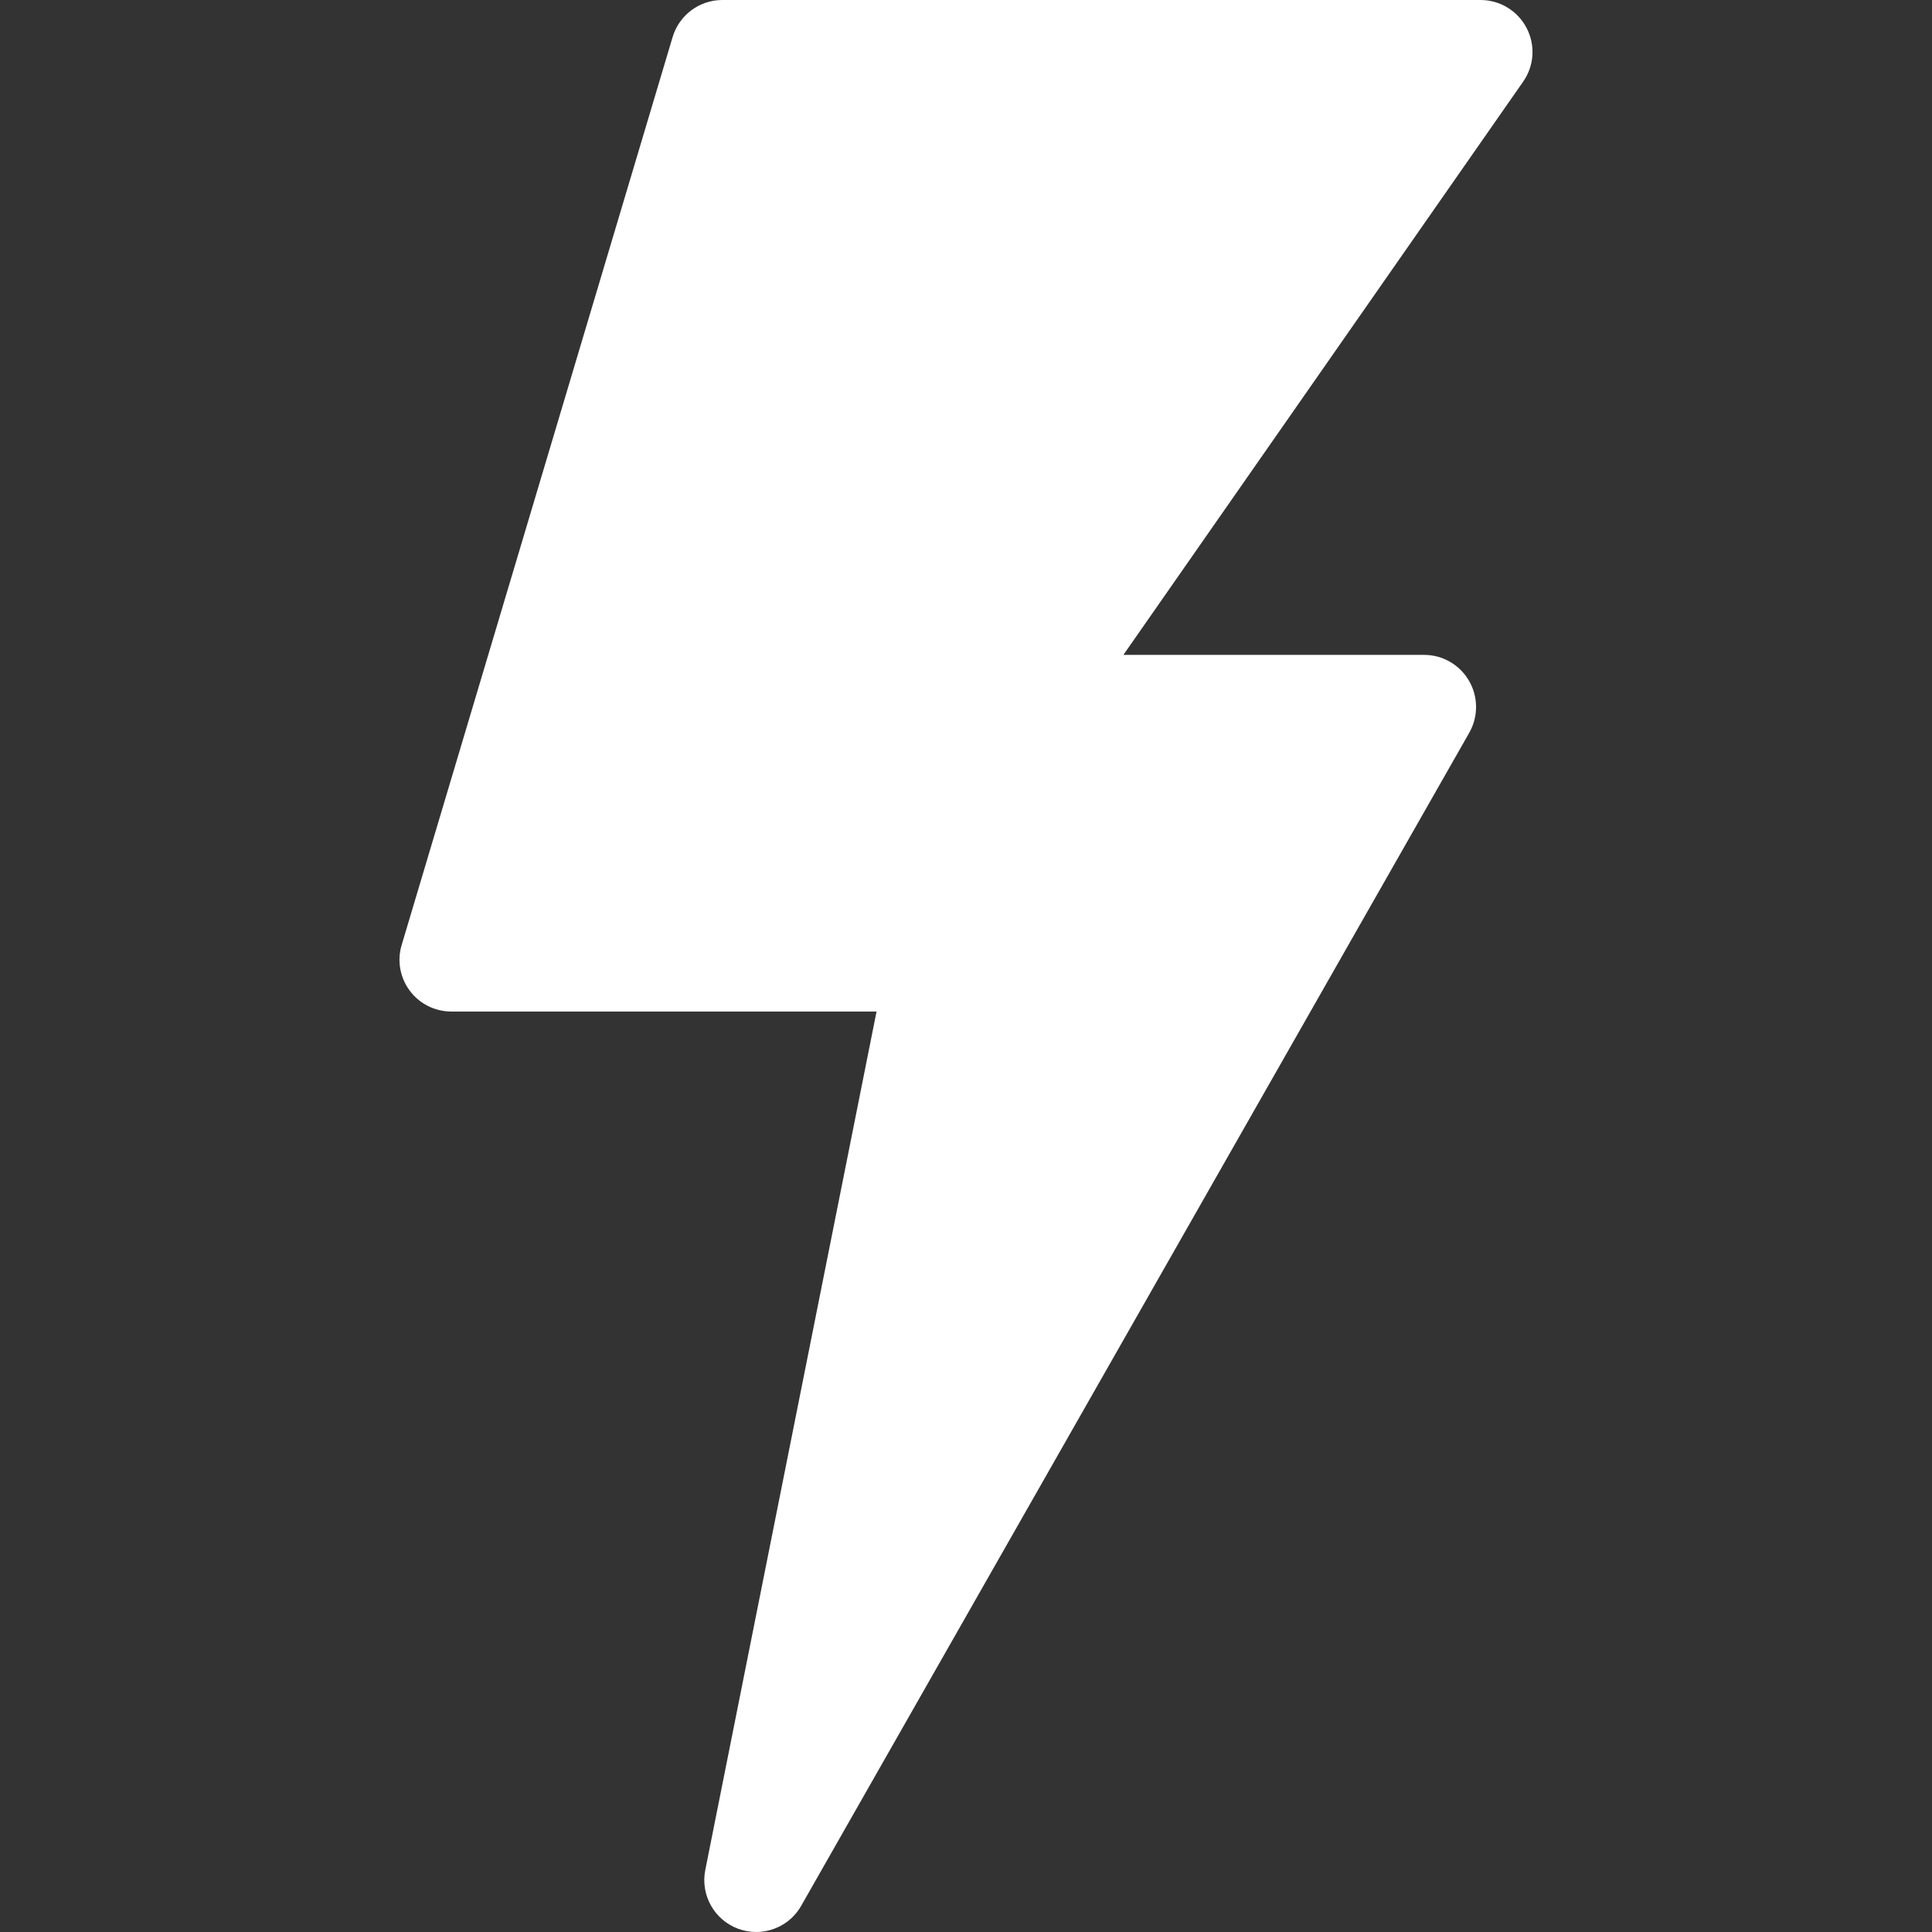
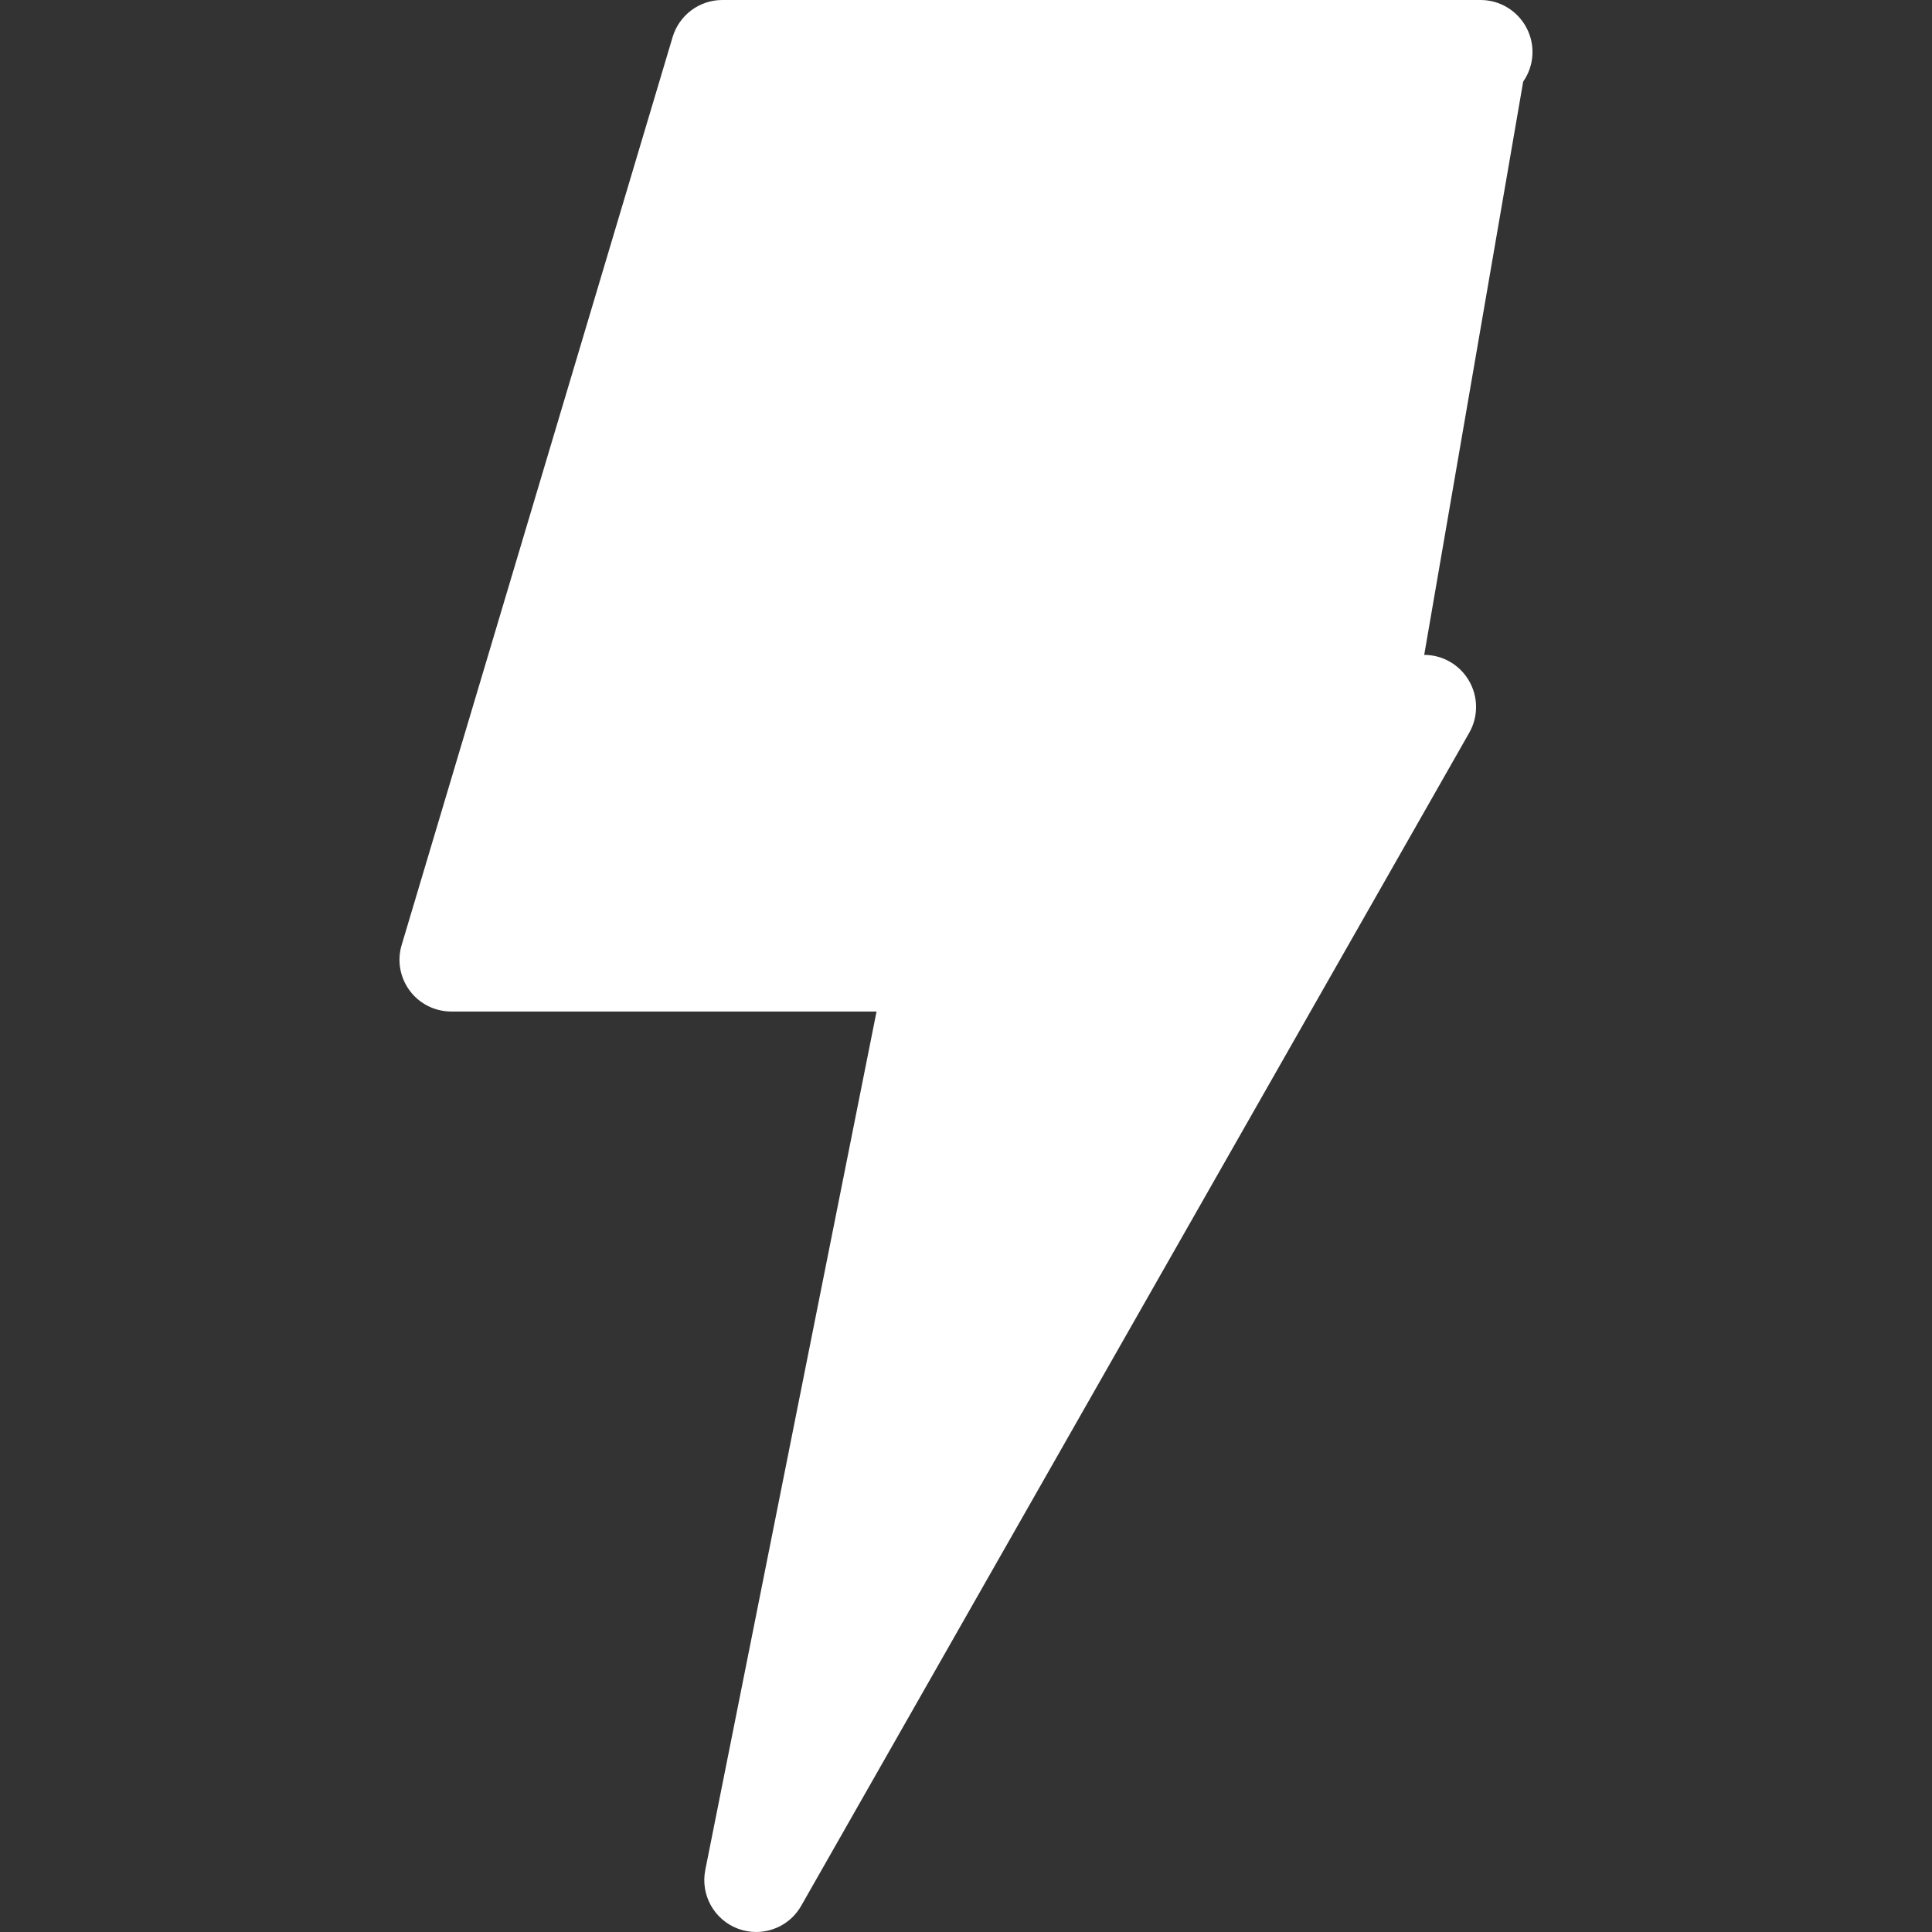
<svg xmlns="http://www.w3.org/2000/svg" width="30" height="30" viewBox="0 0 30 30" fill="none">
  <rect x="0" y="0" width="30" height="30" fill="#333333" stroke="none" />
-   <path d="M23.705 0.435C23.567 0.169 23.291 0 22.991 0H11.215C10.859 0 10.545 0.236 10.444 0.577L6.237 14.674C6.164 14.917 6.211 15.18 6.363 15.384C6.515 15.588 6.754 15.707 7.009 15.707H13.611L10.952 29.035C10.874 29.423 11.089 29.81 11.46 29.949C11.552 29.983 11.647 30 11.741 30C12.024 30 12.295 29.851 12.441 29.593L22.815 11.377C22.957 11.127 22.955 10.819 22.811 10.572C22.667 10.323 22.402 10.169 22.115 10.169H17.444L23.652 1.267C23.824 1.021 23.844 0.701 23.705 0.435Z" fill="#fff" />
+   <path d="M23.705 0.435C23.567 0.169 23.291 0 22.991 0H11.215C10.859 0 10.545 0.236 10.444 0.577L6.237 14.674C6.164 14.917 6.211 15.18 6.363 15.384C6.515 15.588 6.754 15.707 7.009 15.707H13.611L10.952 29.035C10.874 29.423 11.089 29.81 11.46 29.949C11.552 29.983 11.647 30 11.741 30C12.024 30 12.295 29.851 12.441 29.593L22.815 11.377C22.957 11.127 22.955 10.819 22.811 10.572C22.667 10.323 22.402 10.169 22.115 10.169L23.652 1.267C23.824 1.021 23.844 0.701 23.705 0.435Z" fill="#fff" />
</svg>